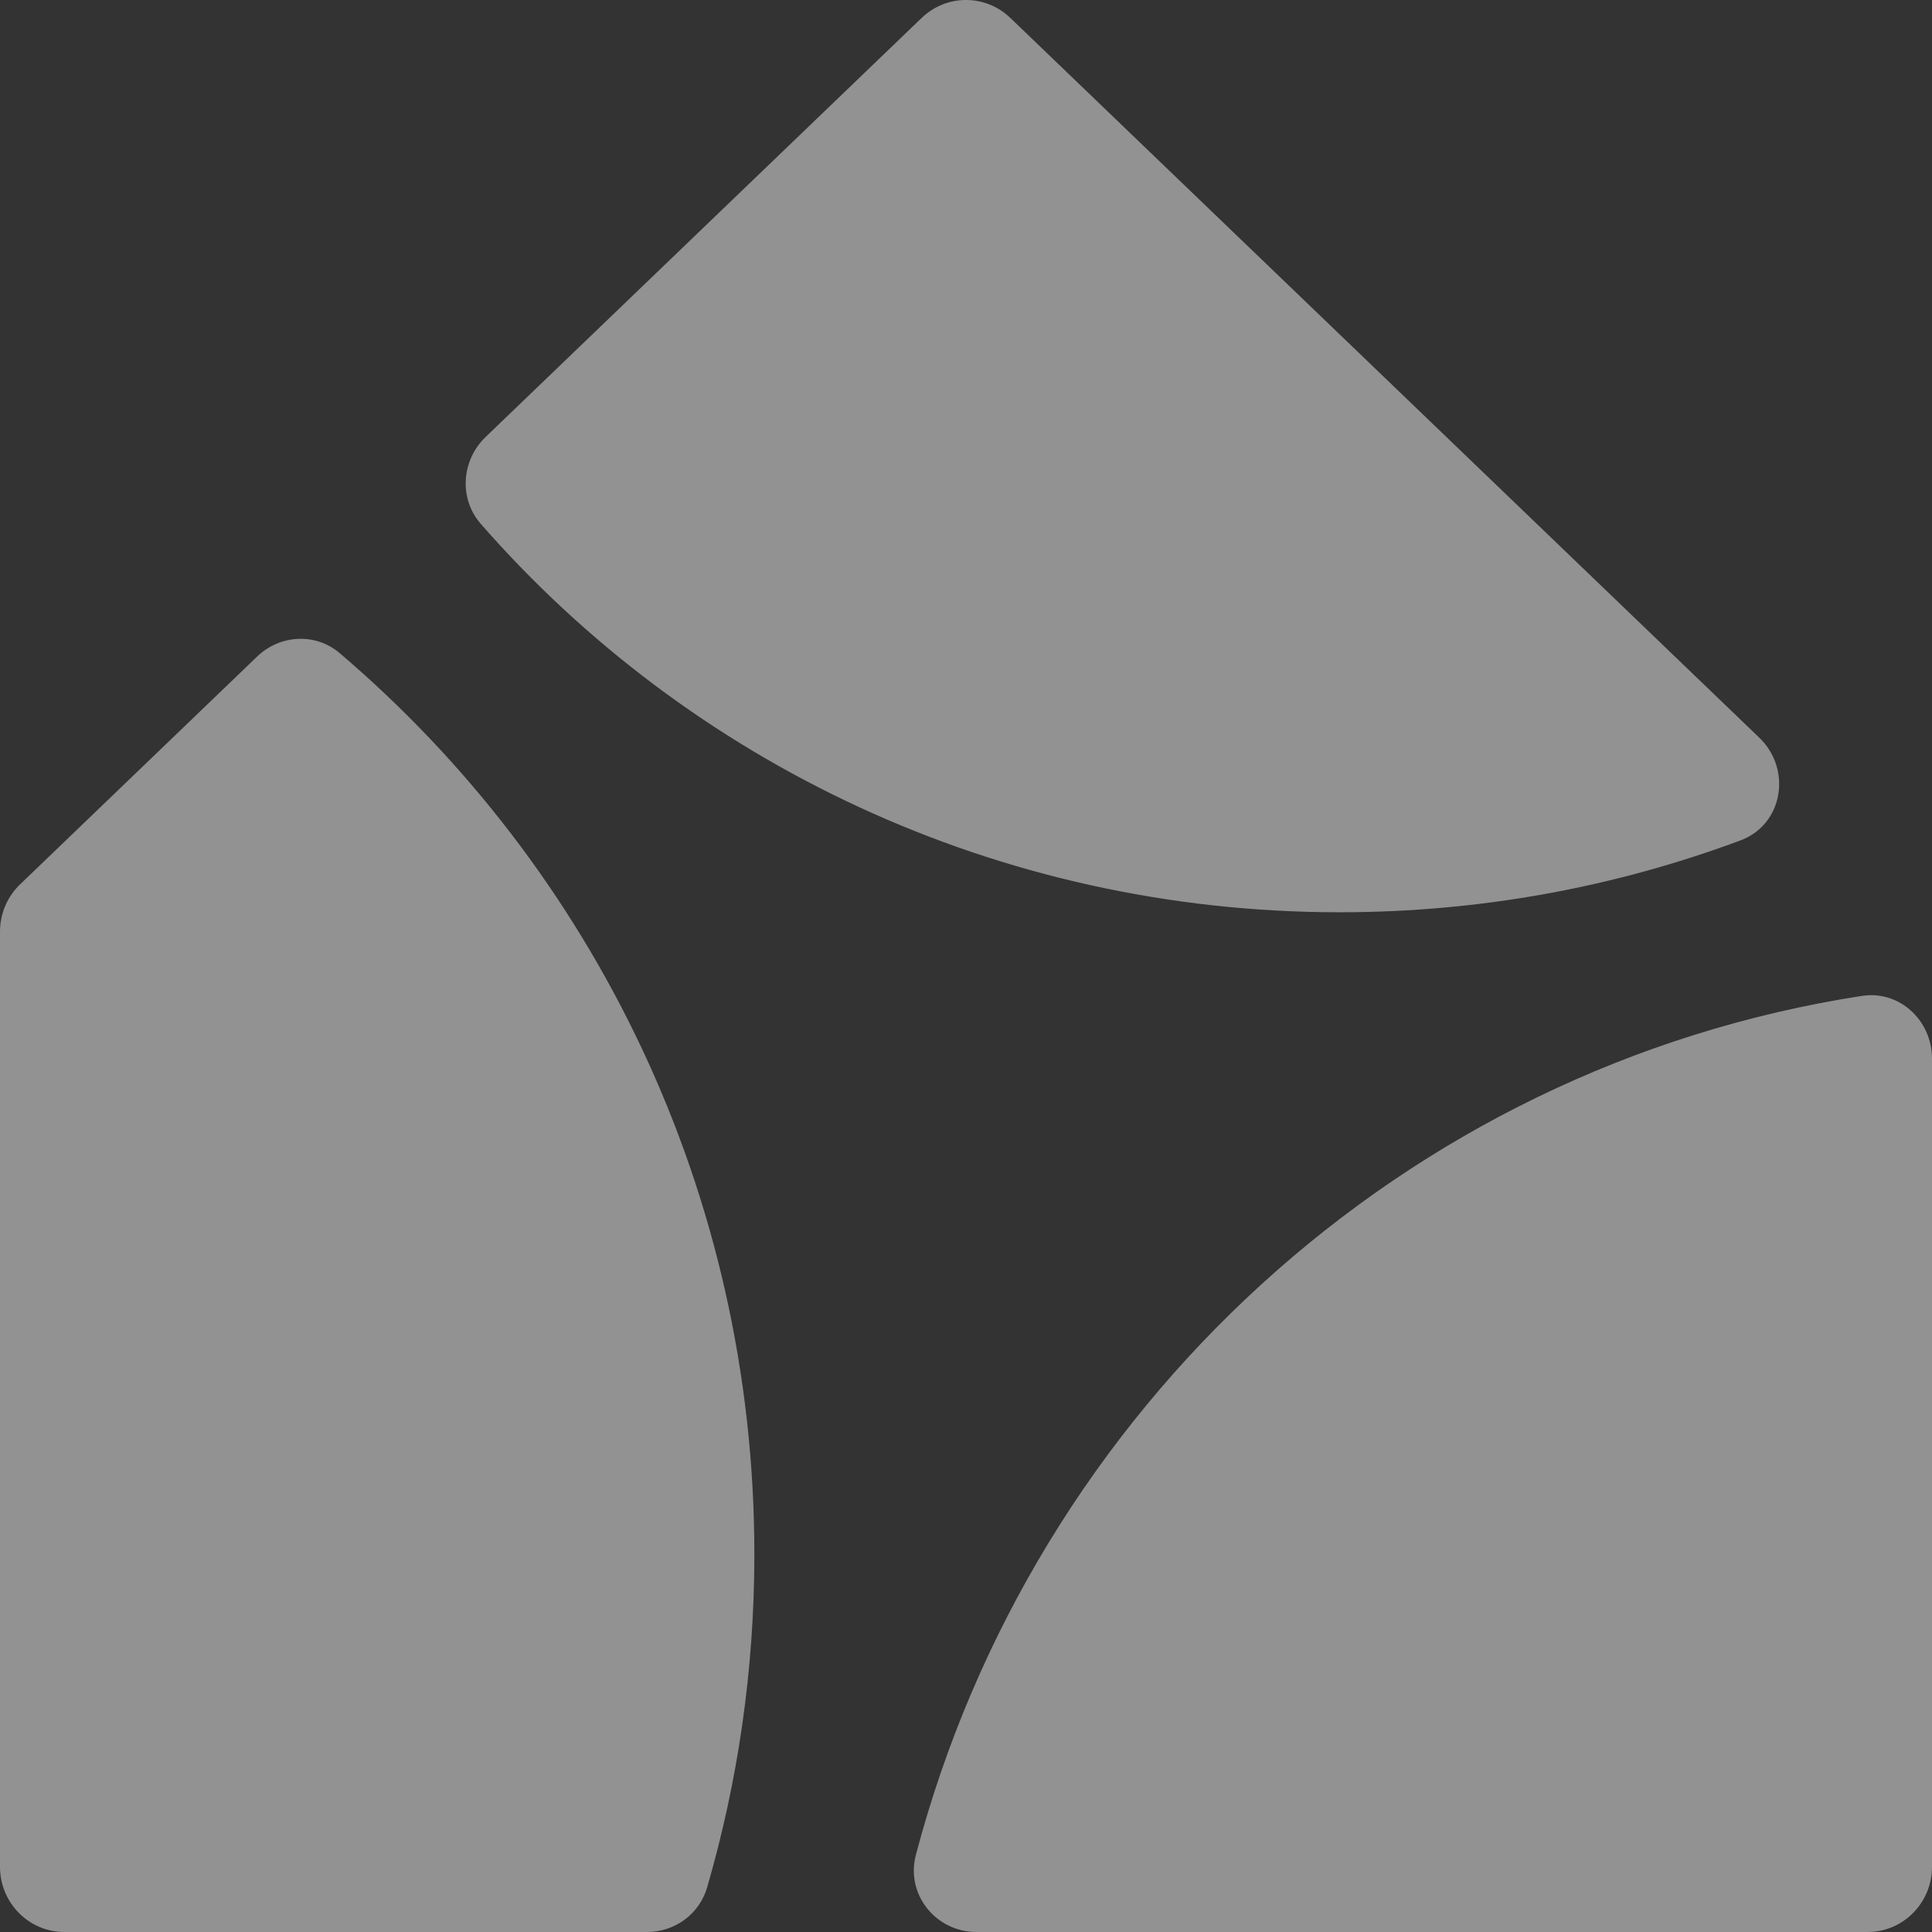
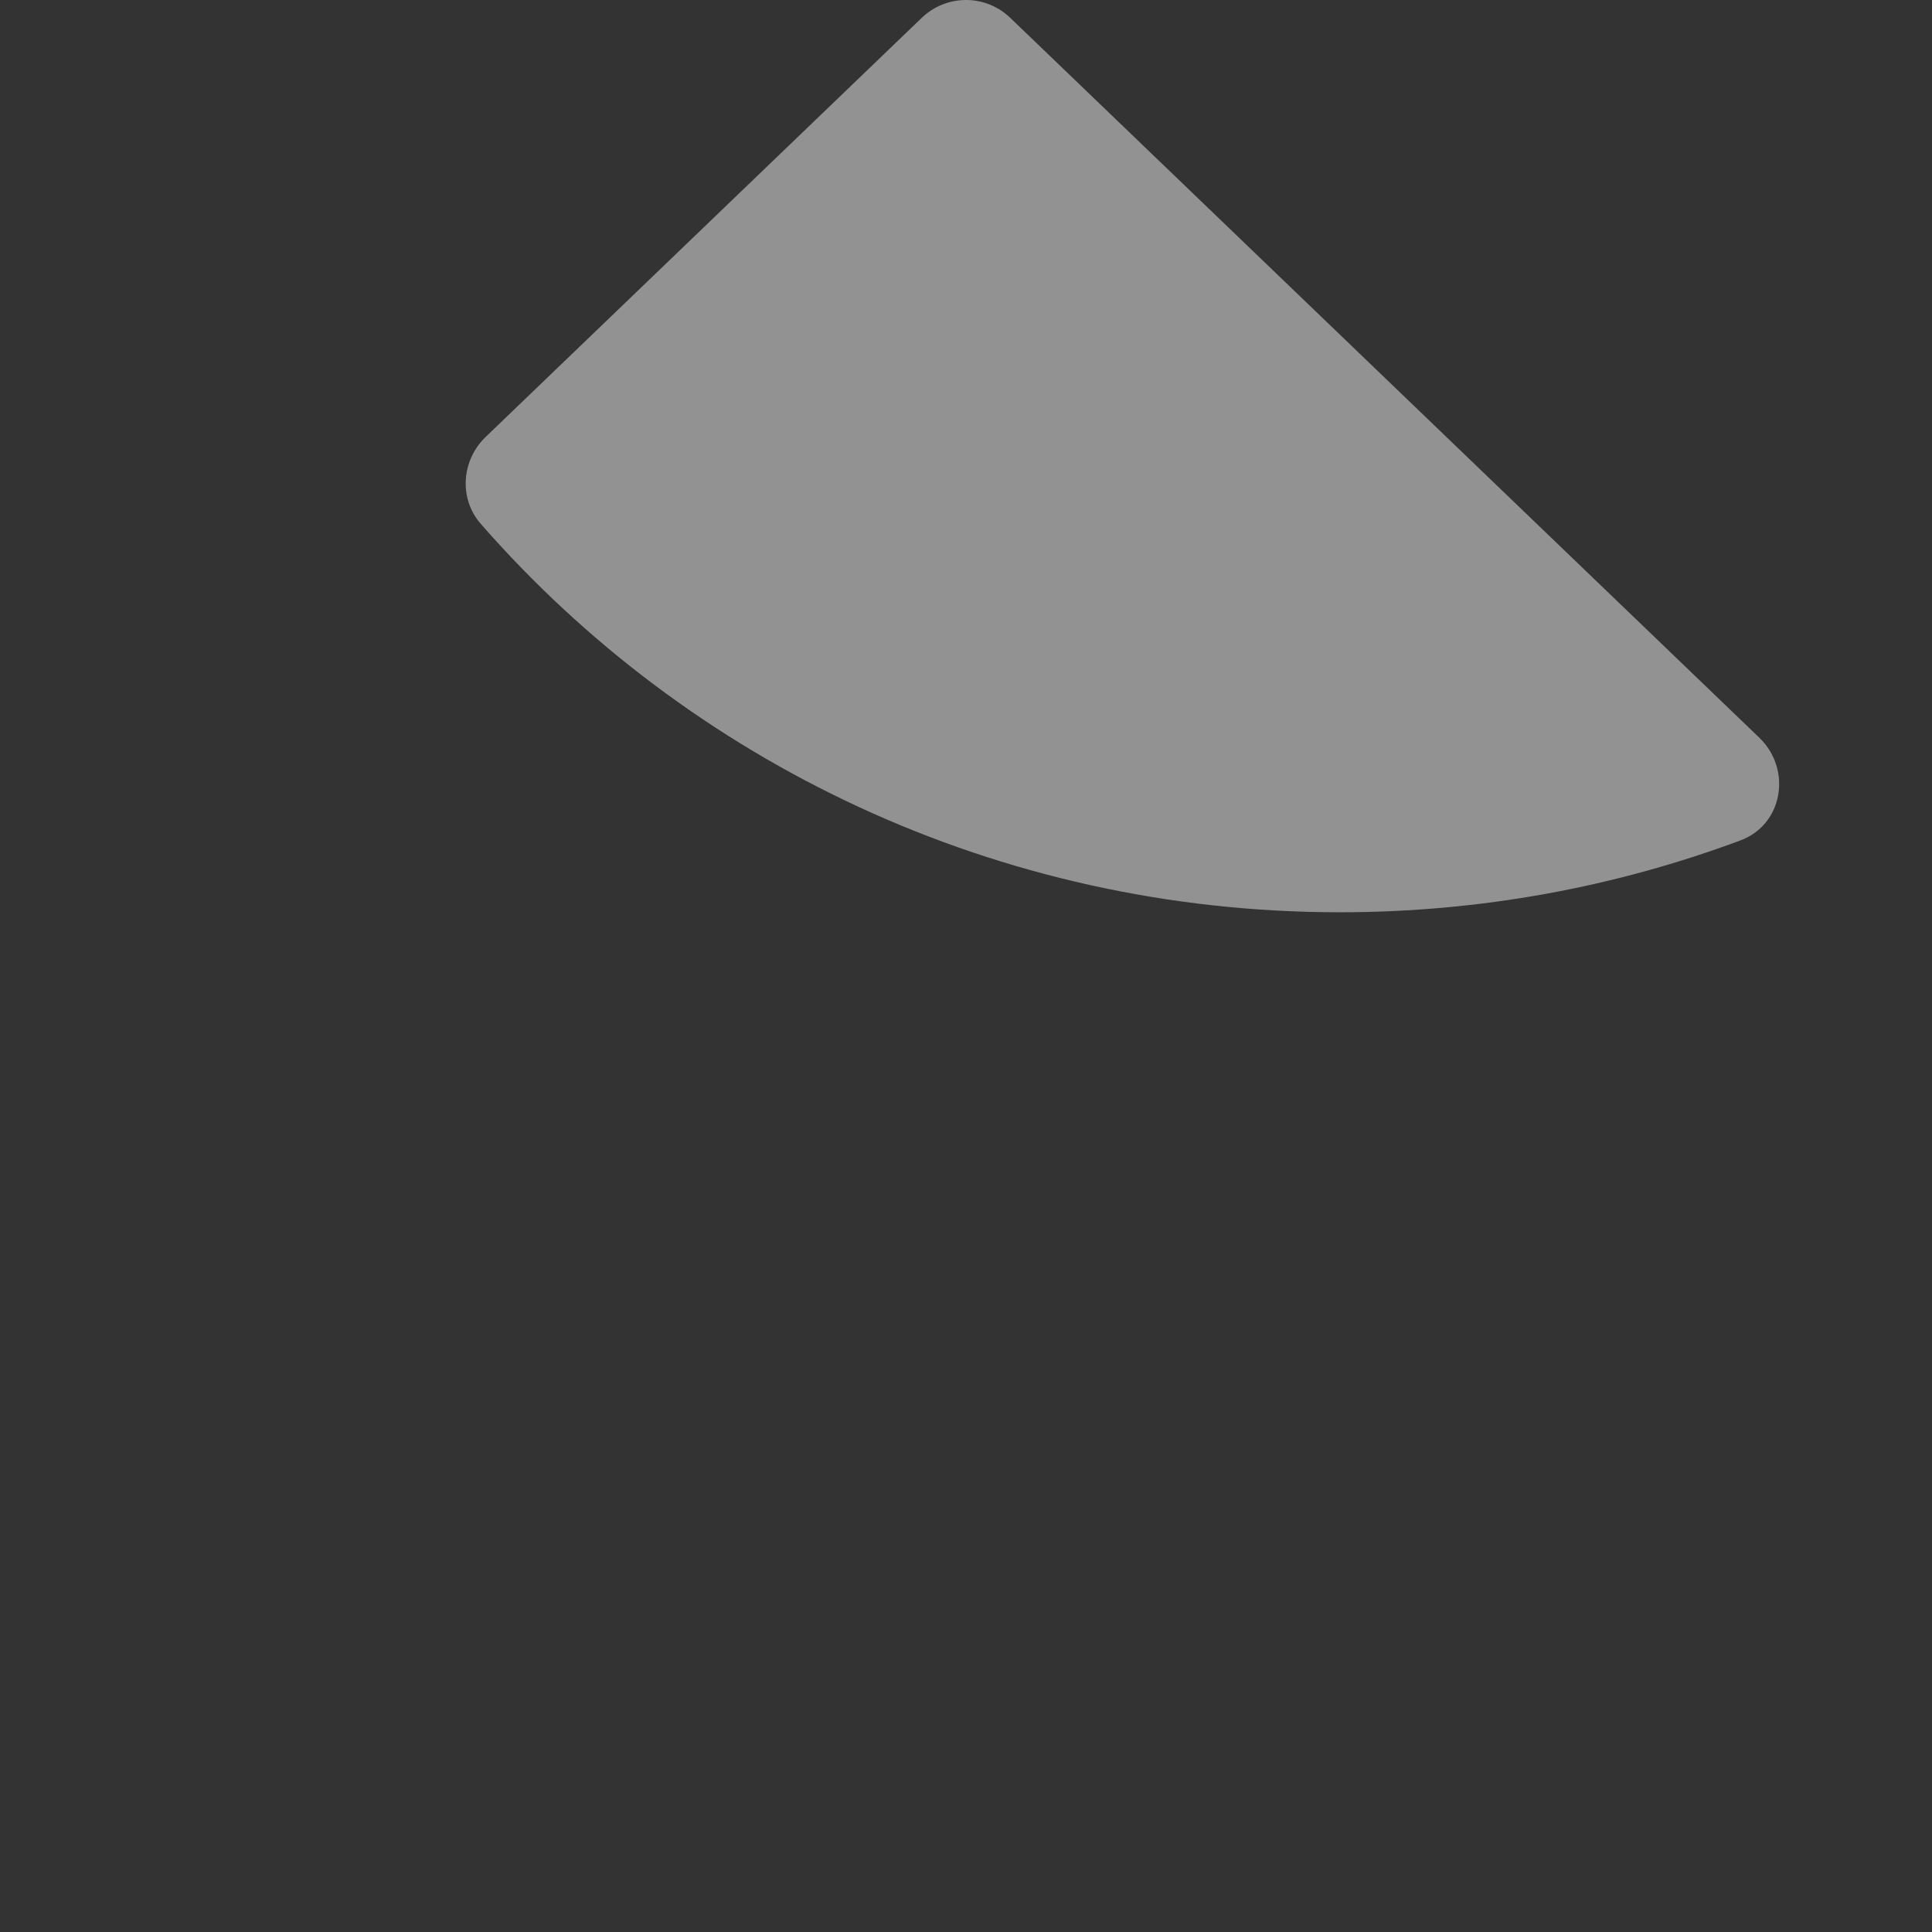
<svg xmlns="http://www.w3.org/2000/svg" width="64" height="64" viewBox="0 0 64 64" fill="none">
  <rect x="0" y="0" width="64" height="64" fill="#333333" stroke="none" />
  <path d="M58.277 24.435C59.368 25.483 59.069 27.312 57.658 27.838C53.53 29.378 49.055 30.22 44.38 30.22C33.004 30.22 22.809 25.231 15.925 17.352C15.193 16.514 15.285 15.246 16.087 14.475L30.532 0.593C31.355 -0.198 32.645 -0.198 33.468 0.593L58.277 24.435Z" fill="#F2F2F2" fill-opacity="0.5" />
-   <path d="M64 35.069C64 33.8 62.92 32.799 61.681 32.99C46.501 35.334 34.237 46.659 30.34 61.444C29.994 62.757 31.005 64 32.347 64H61.868C63.045 64 64 63.033 64 61.841V35.069Z" fill="#F2F2F2" fill-opacity="0.5" />
-   <path d="M21.434 64C22.348 64 23.166 63.412 23.424 62.524C24.442 59.024 24.989 55.32 24.989 51.487C24.989 39.505 19.65 28.785 11.251 21.635C10.45 20.953 9.275 21.021 8.516 21.751L0.665 29.296C0.24 29.703 0 30.27 0 30.862L0 61.841C0 63.033 0.955 64 2.132 64H21.434Z" fill="#F2F2F2" fill-opacity="0.5" />
</svg>